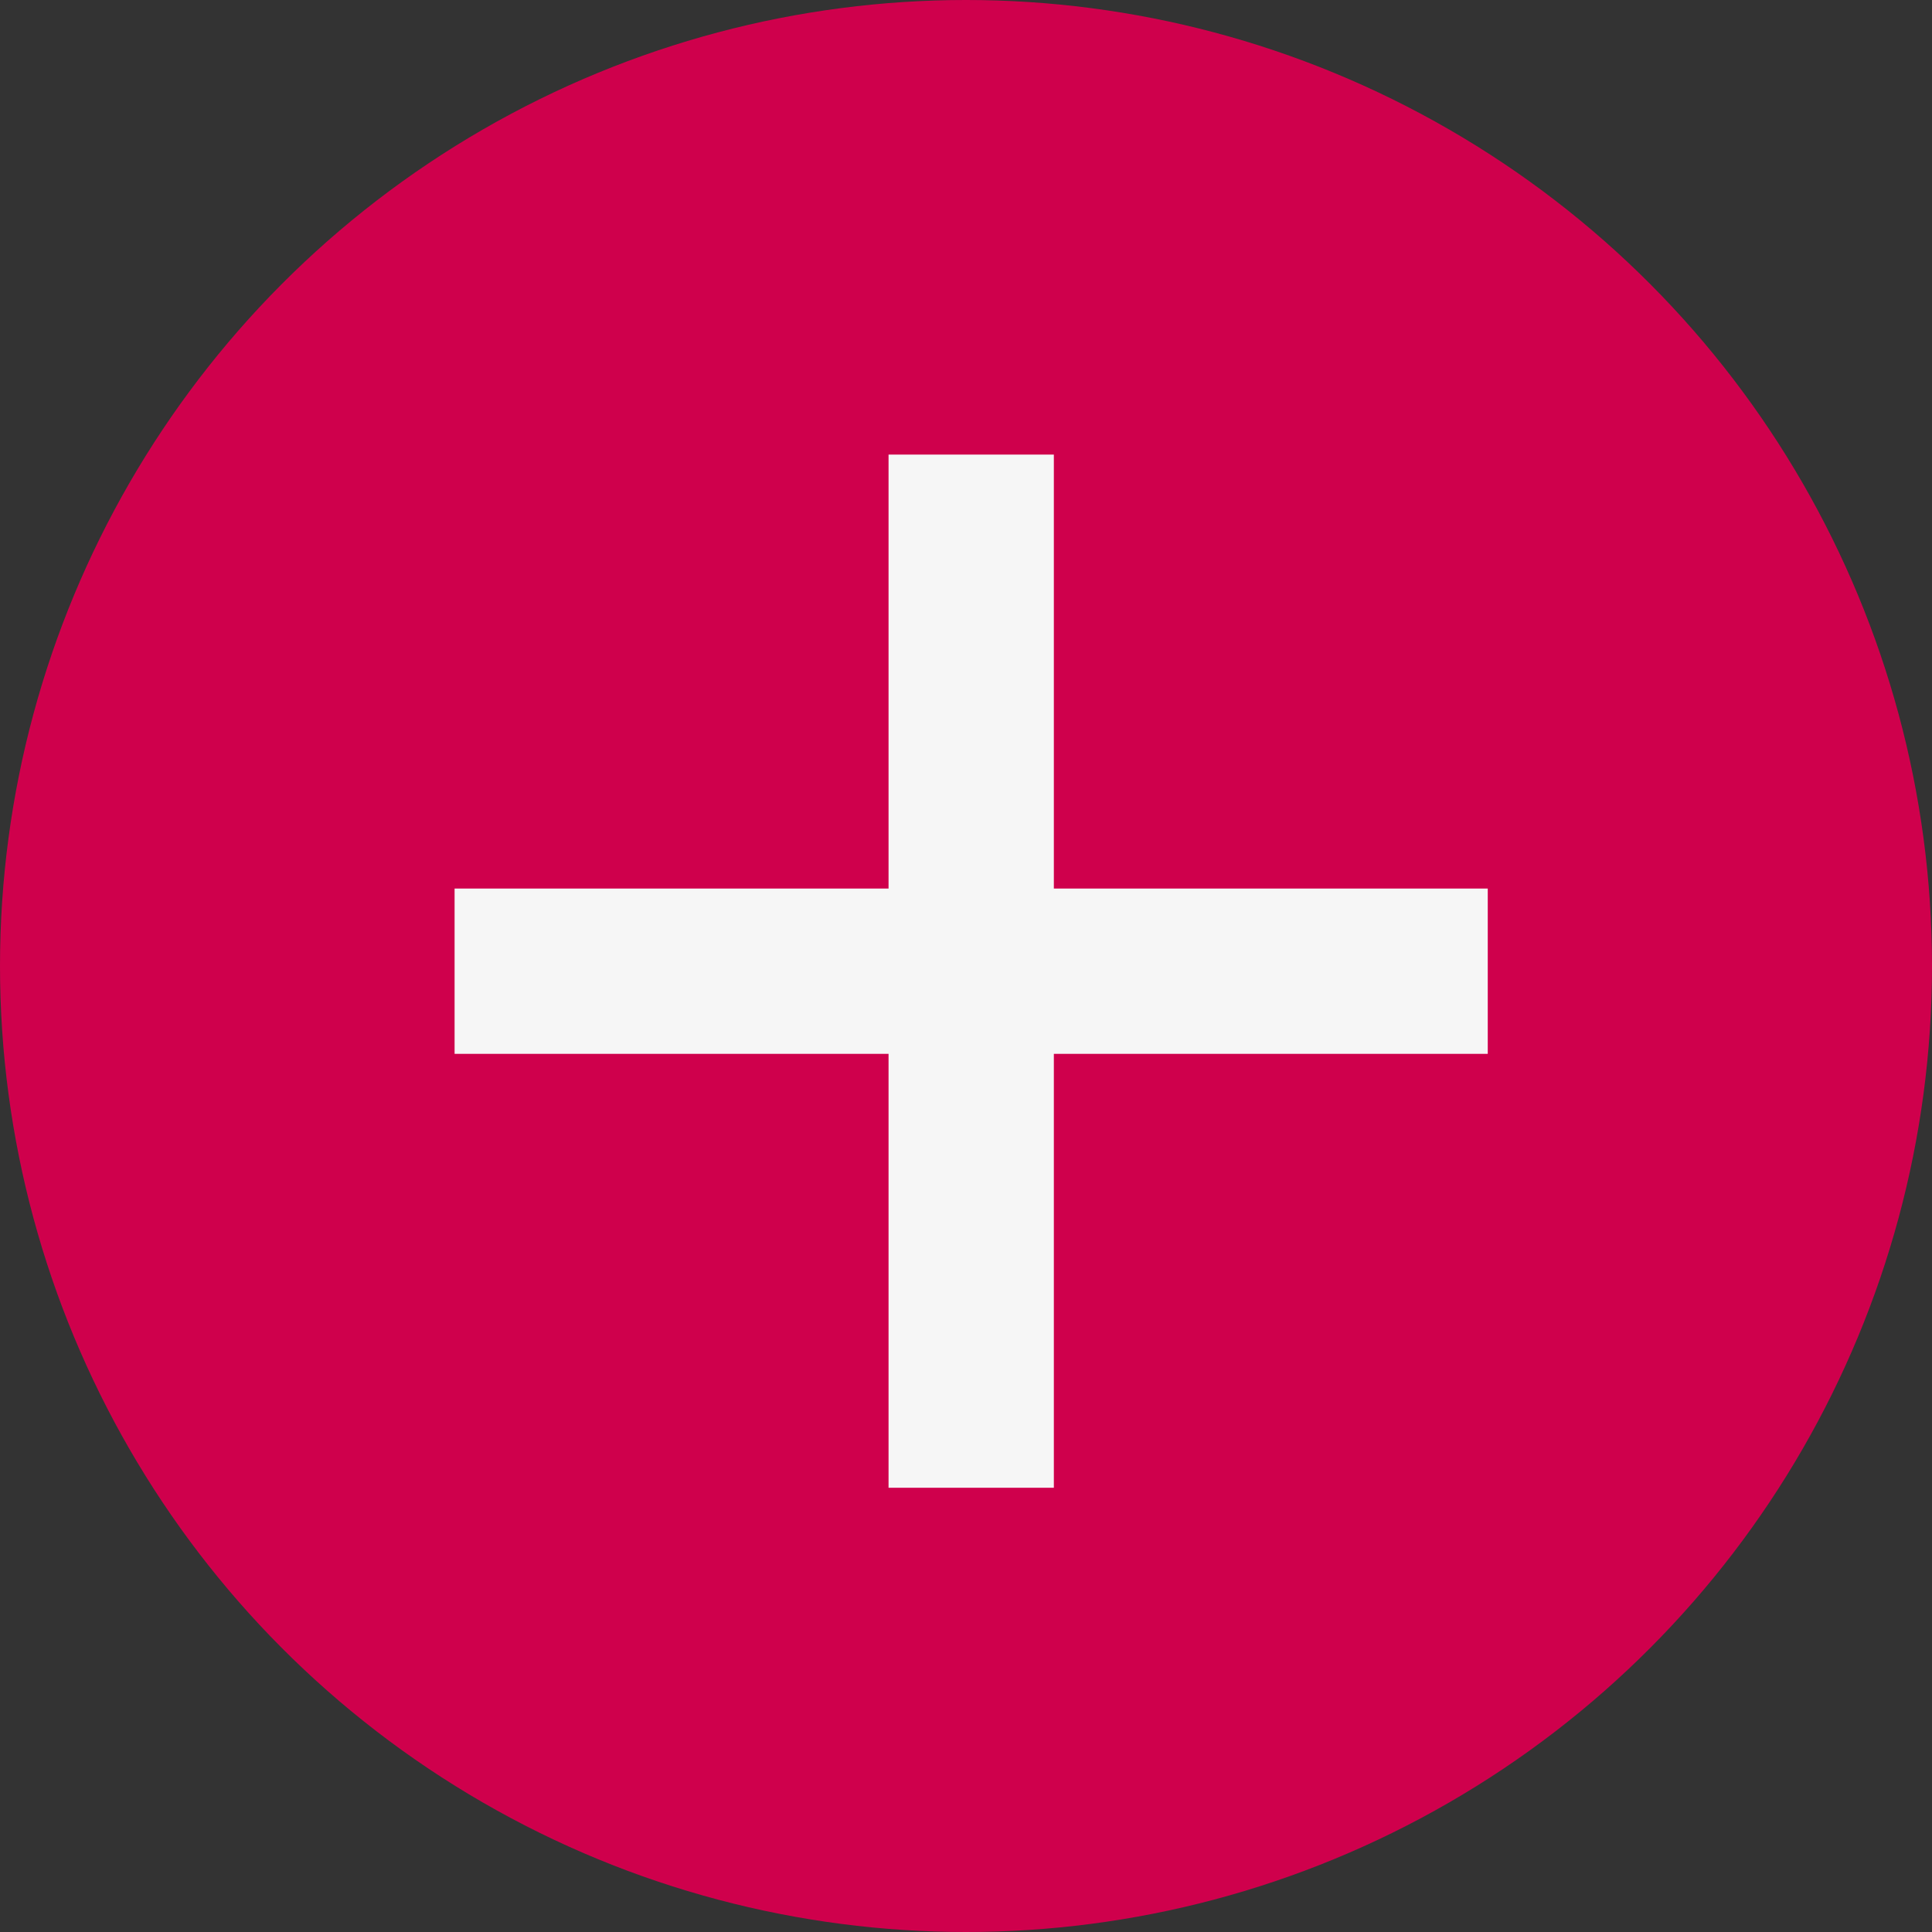
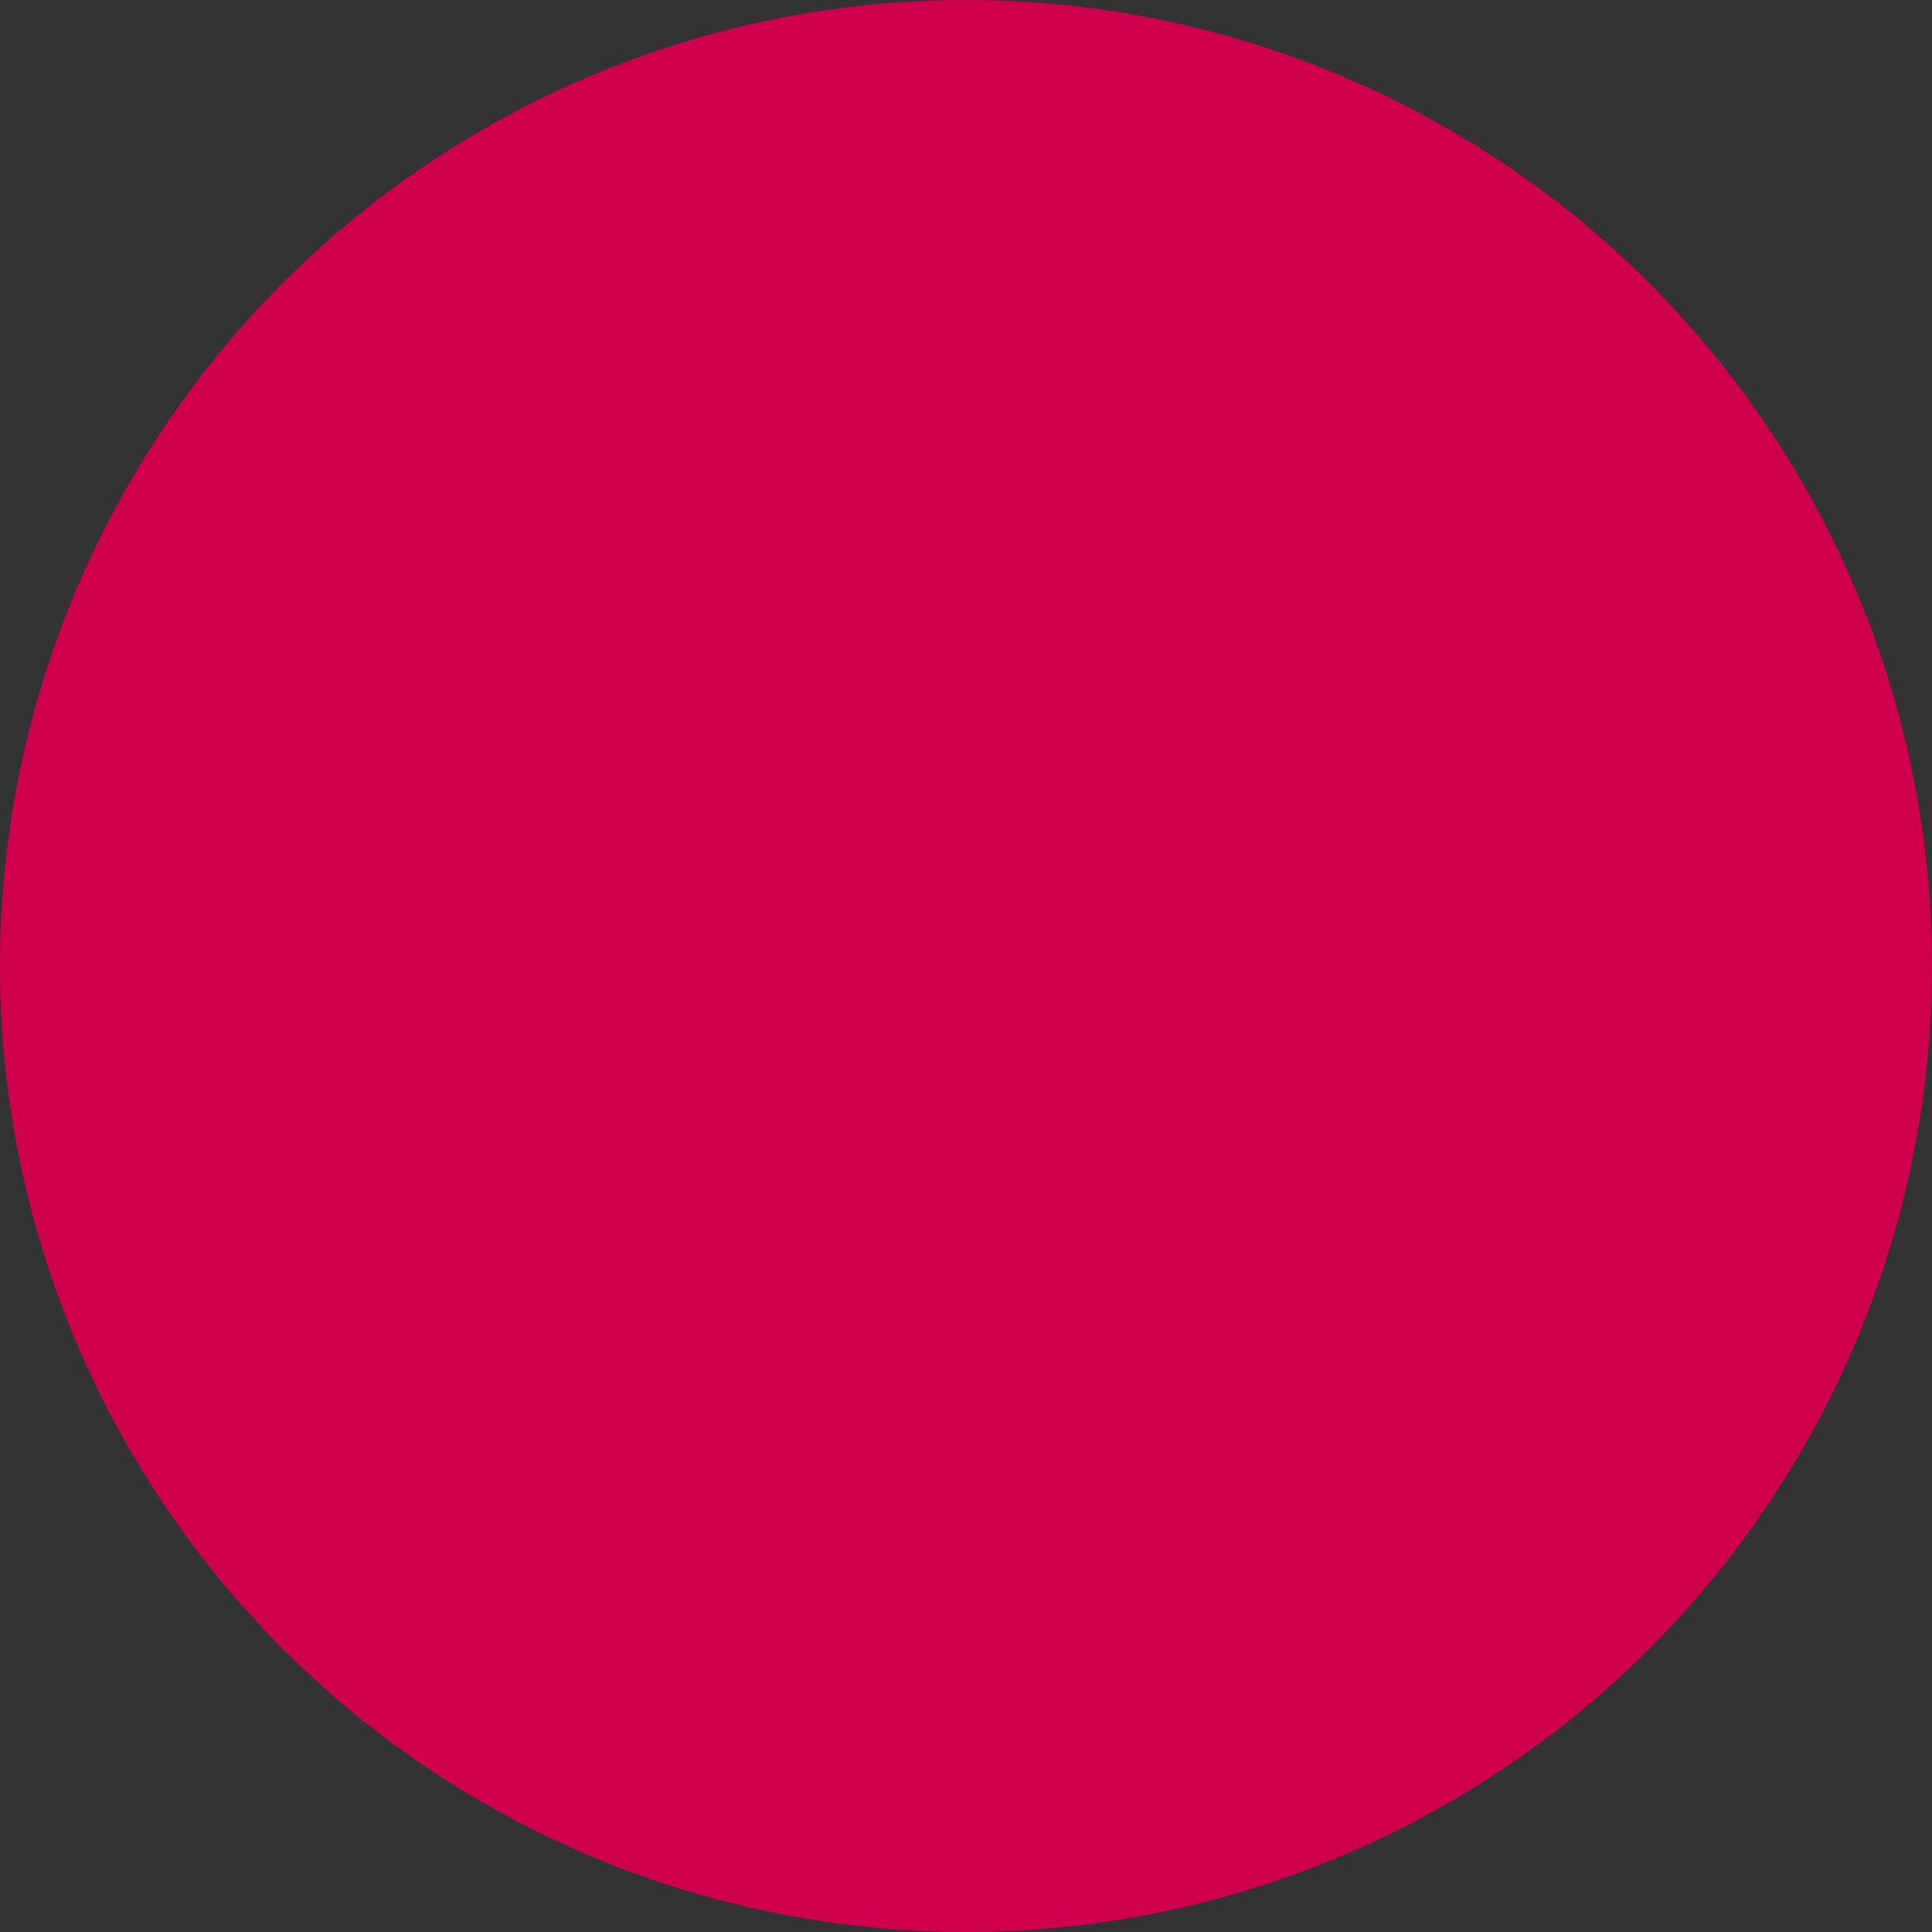
<svg xmlns="http://www.w3.org/2000/svg" width="34" height="34" viewBox="0 0 34 34" fill="none">
  <rect x="0" y="0" width="34" height="34" fill="#333333" stroke="none" />
  <circle cx="17" cy="17" r="17" fill="#CF004C" />
-   <path fill-rule="evenodd" clip-rule="evenodd" d="M18.546 8H15.637V15.637L8 15.637V18.546H15.637V26.182H18.546V18.546H26.182V15.637L18.546 15.637V8Z" fill="#F6F6F6" />
</svg>